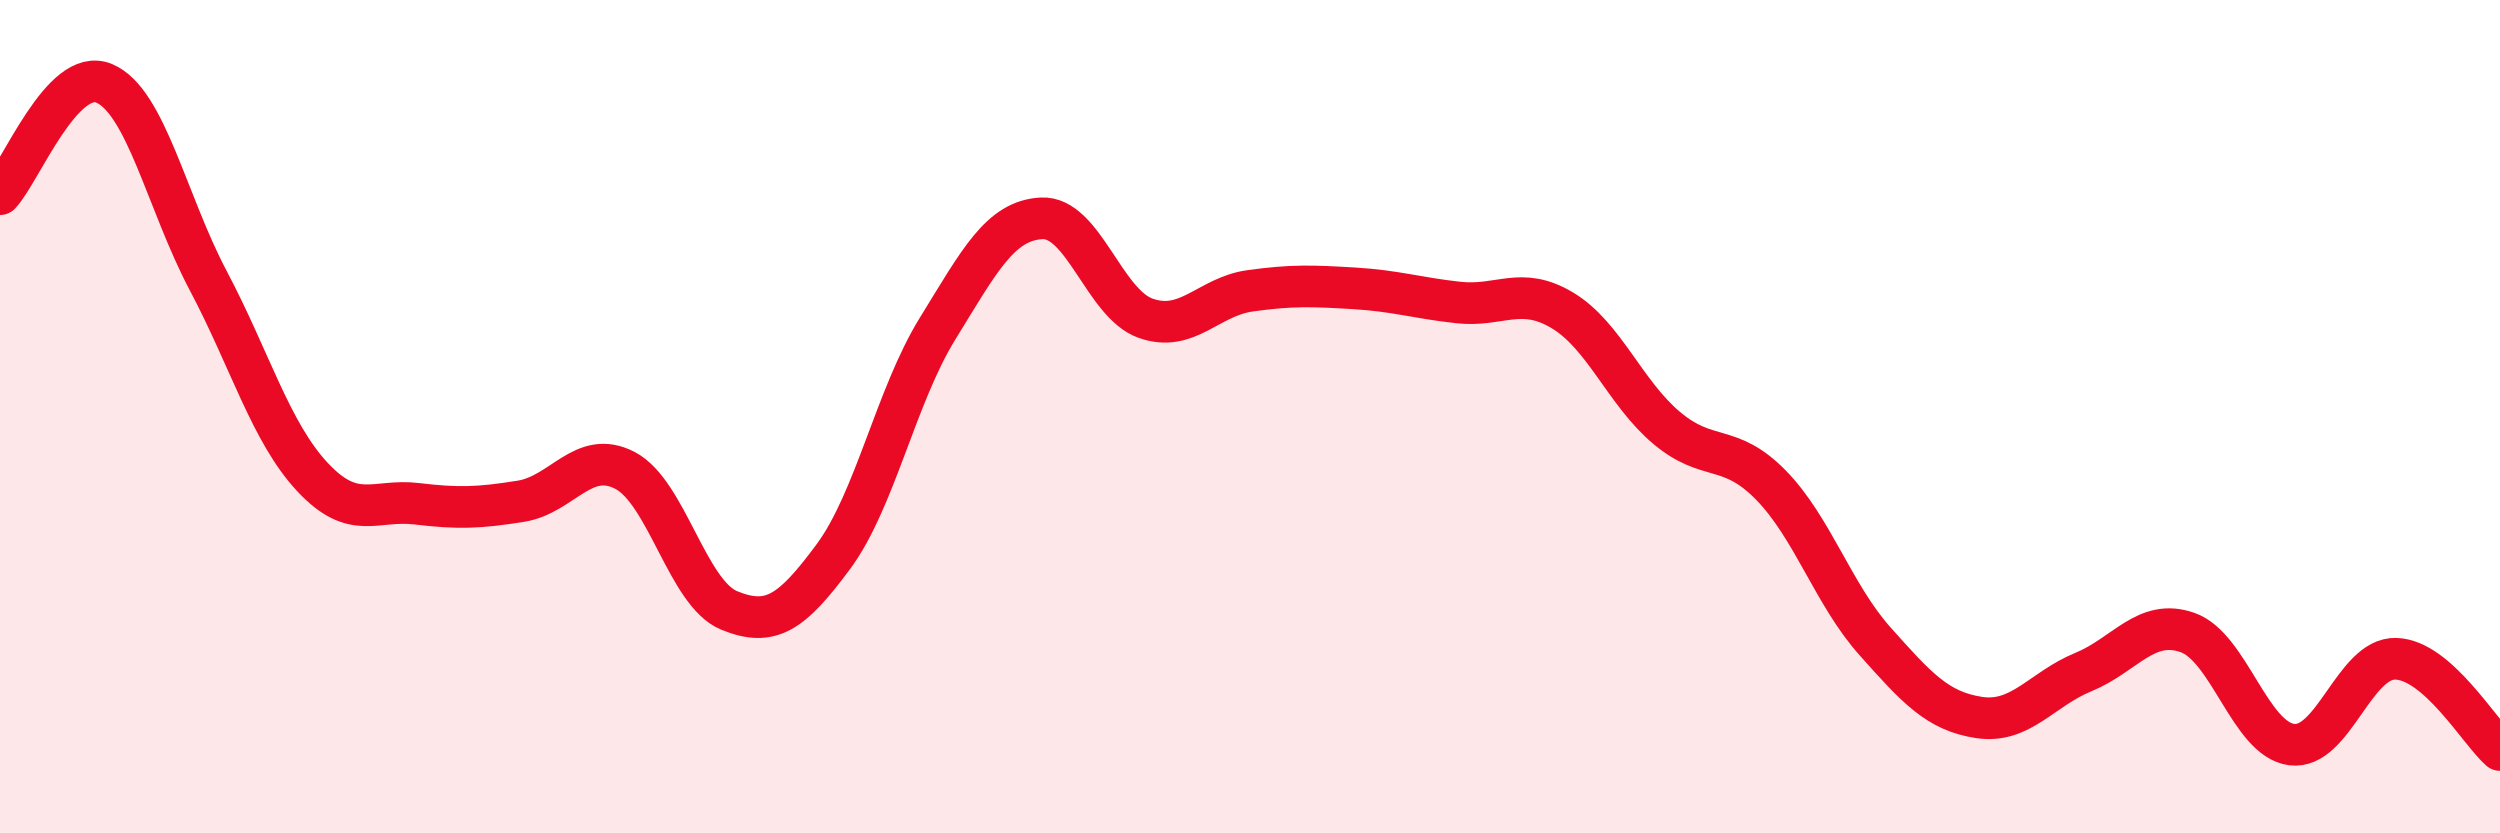
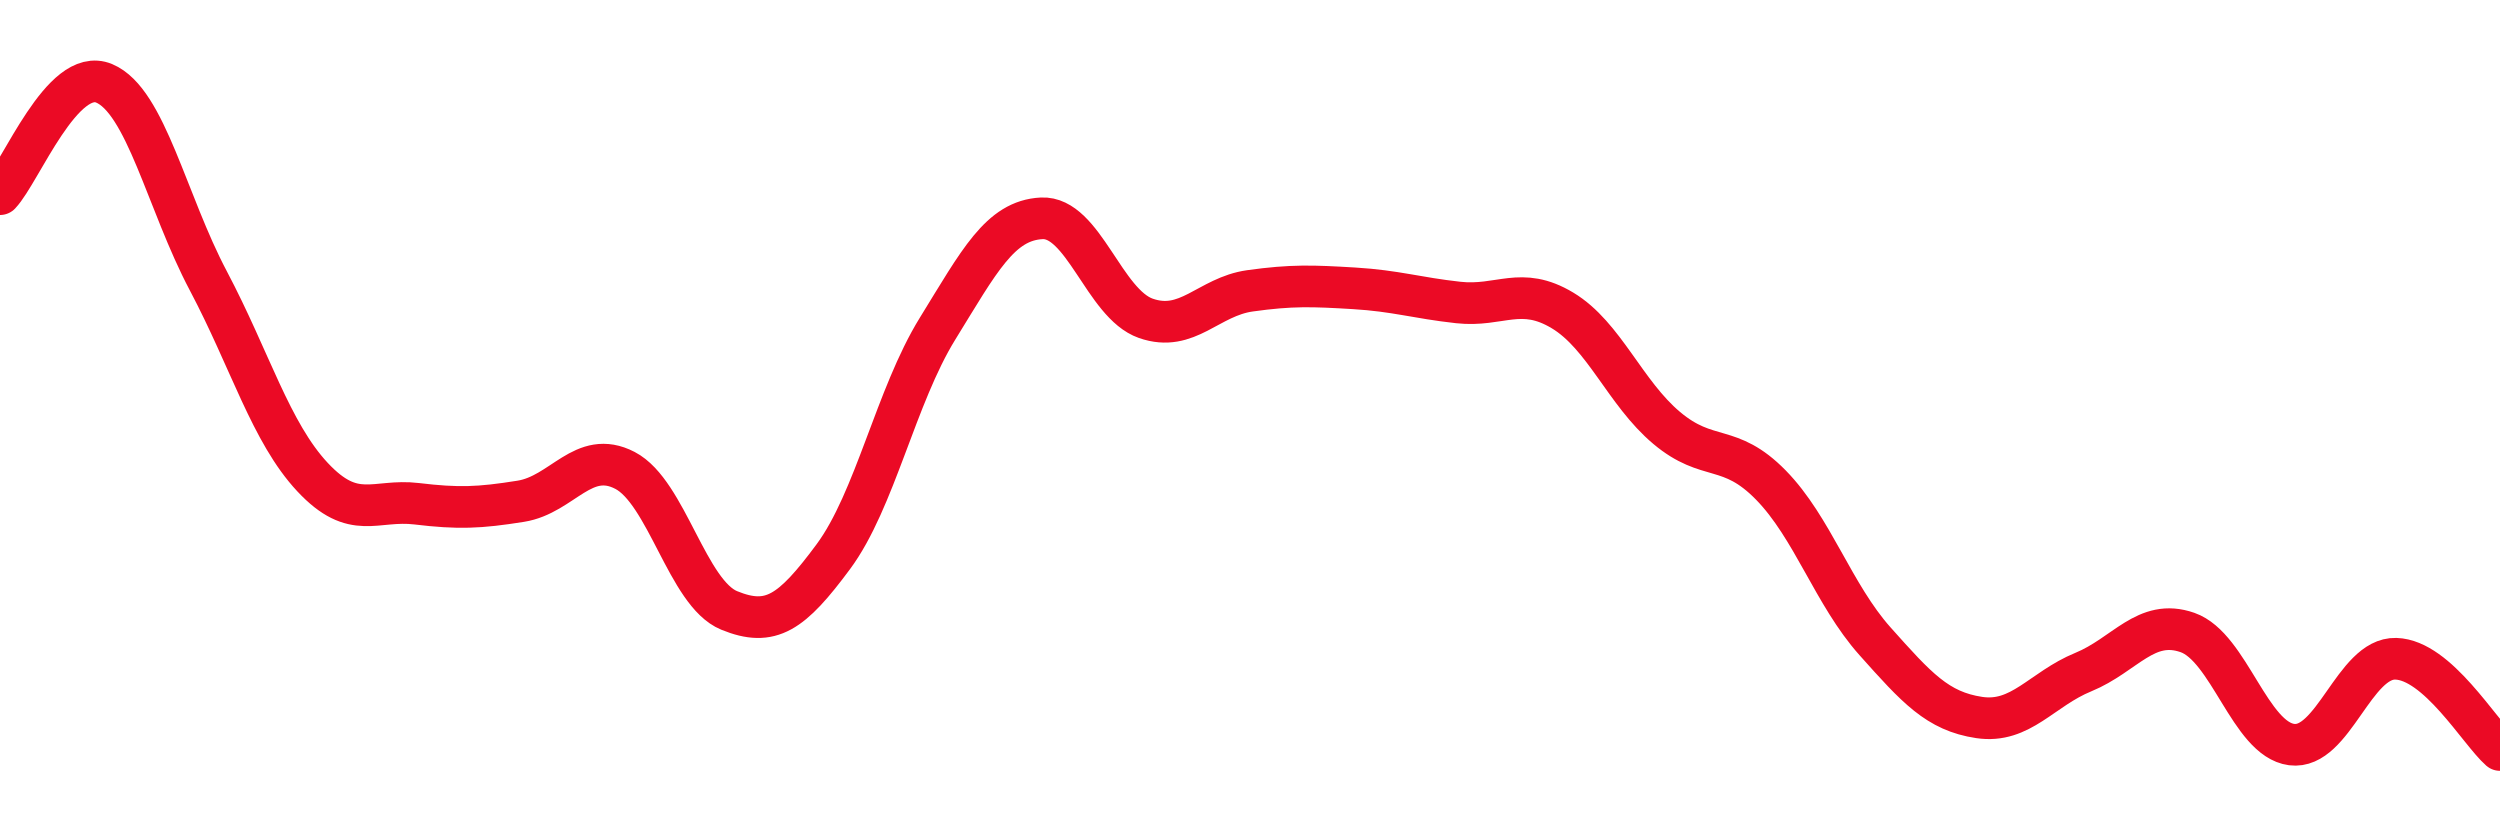
<svg xmlns="http://www.w3.org/2000/svg" width="60" height="20" viewBox="0 0 60 20">
-   <path d="M 0,4.66 C 0.5,4.13 1.5,1.58 2.5,2 C 3.5,2.42 4,4.85 5,6.74 C 6,8.63 6.5,10.38 7.5,11.45 C 8.5,12.52 9,11.97 10,12.09 C 11,12.21 11.5,12.19 12.5,12.03 C 13.5,11.87 14,10.77 15,11.29 C 16,11.81 16.5,14.24 17.5,14.65 C 18.5,15.06 19,14.71 20,13.36 C 21,12.01 21.5,9.51 22.5,7.89 C 23.5,6.27 24,5.29 25,5.24 C 26,5.19 26.5,7.29 27.5,7.64 C 28.5,7.99 29,7.12 30,6.98 C 31,6.84 31.5,6.86 32.5,6.92 C 33.5,6.98 34,7.15 35,7.26 C 36,7.37 36.5,6.85 37.5,7.45 C 38.5,8.05 39,9.43 40,10.27 C 41,11.11 41.5,10.62 42.5,11.64 C 43.5,12.66 44,14.27 45,15.39 C 46,16.51 46.5,17.07 47.5,17.22 C 48.5,17.37 49,16.54 50,16.13 C 51,15.72 51.5,14.83 52.5,15.18 C 53.5,15.53 54,17.74 55,17.87 C 56,18 56.5,15.78 57.5,15.81 C 58.5,15.84 59.5,17.56 60,18L60 20L0 20Z" fill="#EB0A25" opacity="0.1" stroke-linecap="round" stroke-linejoin="round" />
  <path d="M 0,4.66 C 0.5,4.13 1.5,1.58 2.5,2 C 3.5,2.42 4,4.85 5,6.74 C 6,8.63 6.5,10.38 7.5,11.45 C 8.5,12.52 9,11.97 10,12.09 C 11,12.21 11.5,12.19 12.5,12.03 C 13.5,11.87 14,10.77 15,11.29 C 16,11.81 16.5,14.24 17.5,14.65 C 18.5,15.06 19,14.71 20,13.36 C 21,12.01 21.5,9.51 22.5,7.89 C 23.5,6.27 24,5.29 25,5.24 C 26,5.19 26.5,7.29 27.5,7.64 C 28.5,7.99 29,7.12 30,6.98 C 31,6.84 31.5,6.86 32.5,6.92 C 33.5,6.98 34,7.15 35,7.26 C 36,7.37 36.5,6.85 37.5,7.45 C 38.5,8.05 39,9.43 40,10.27 C 41,11.11 41.5,10.62 42.5,11.64 C 43.5,12.66 44,14.27 45,15.39 C 46,16.51 46.5,17.07 47.5,17.22 C 48.5,17.37 49,16.54 50,16.13 C 51,15.72 51.5,14.83 52.5,15.18 C 53.5,15.53 54,17.74 55,17.87 C 56,18 56.5,15.78 57.5,15.81 C 58.5,15.84 59.5,17.56 60,18" stroke="#EB0A25" stroke-width="1" fill="none" stroke-linecap="round" stroke-linejoin="round" />
</svg>